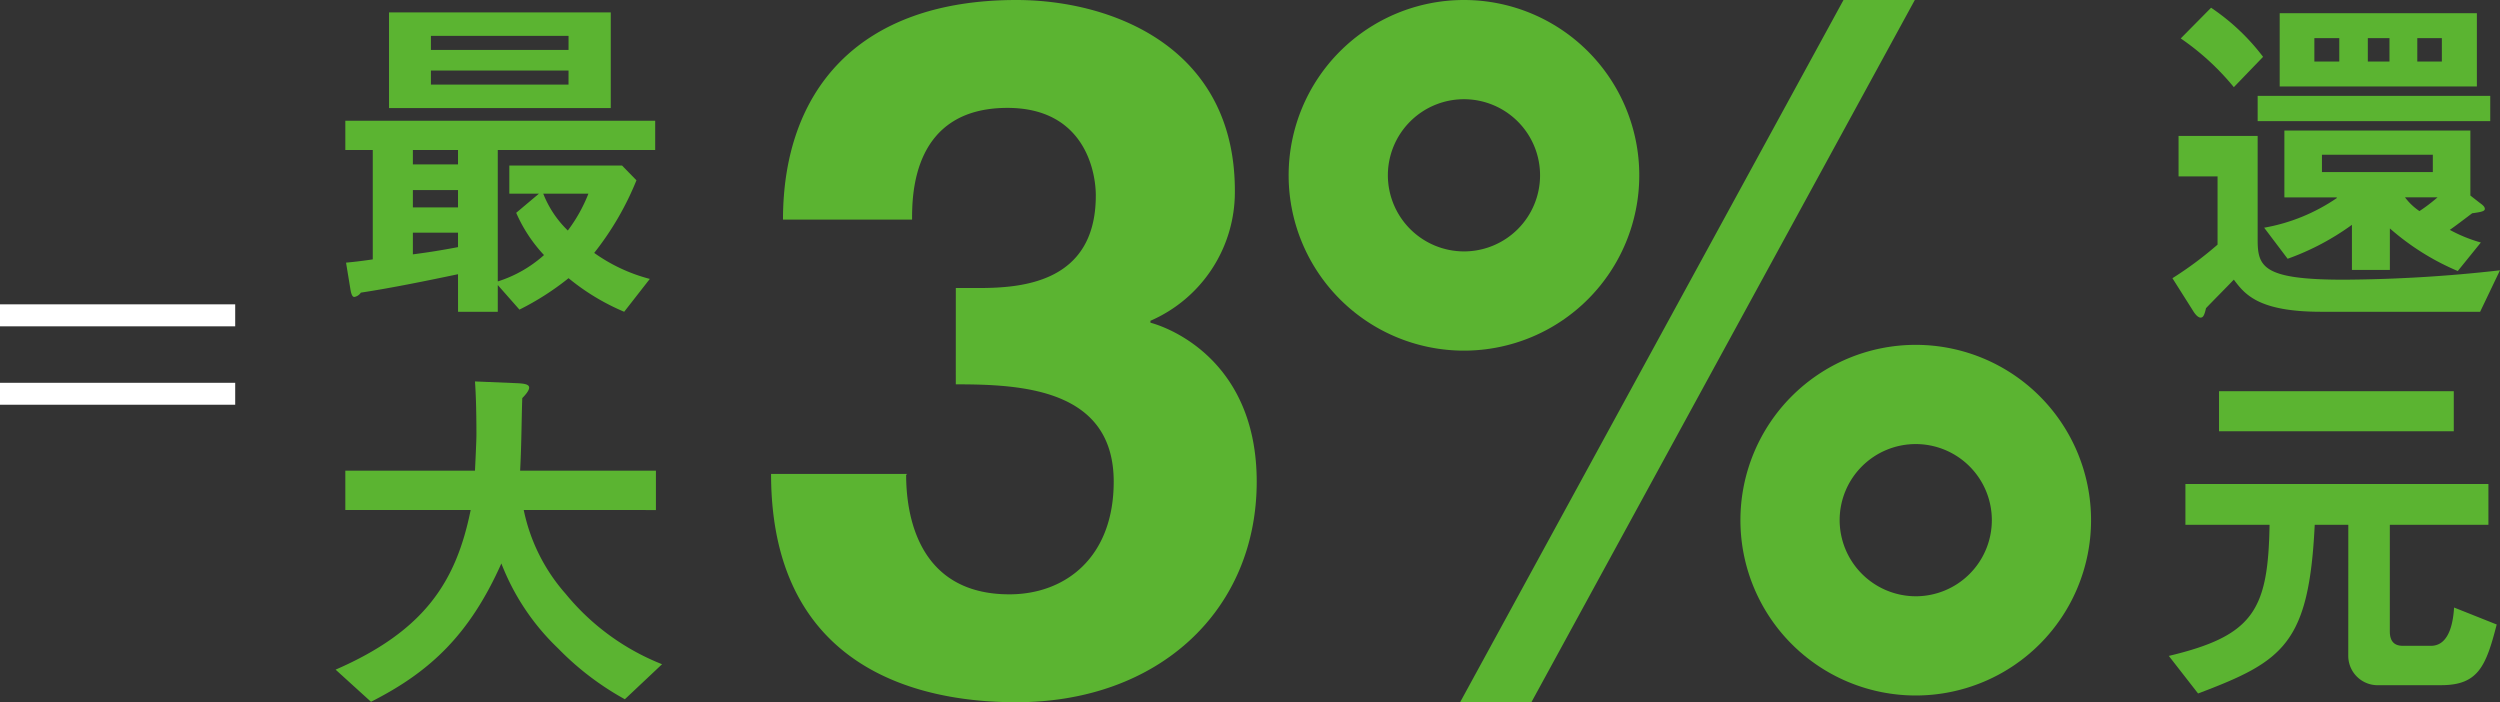
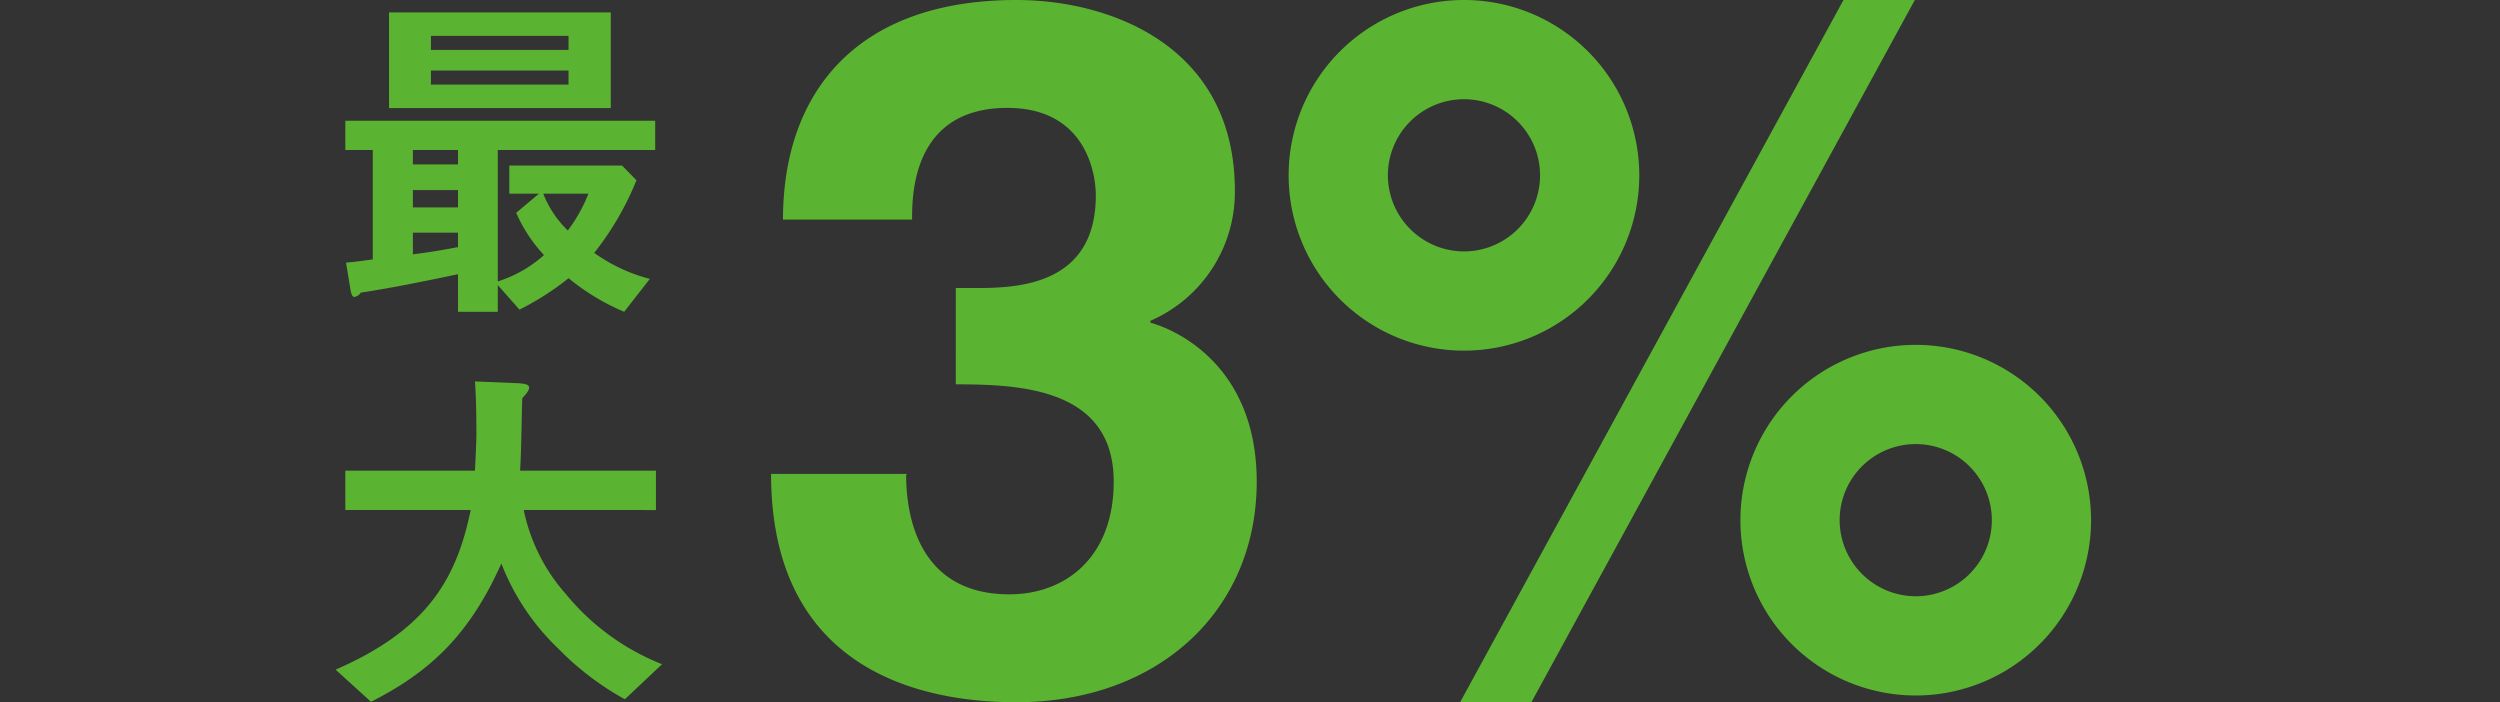
<svg xmlns="http://www.w3.org/2000/svg" width="238.211" height="66.911" viewBox="0 0 238.211 66.911">
  <rect x="0" y="0" width="238.211" height="66.911" fill="#333333" stroke="none" />
  <g id="グループ_25041" data-name="グループ 25041" transform="translate(-682.313 -2368.5)">
    <g id="グループ_131" data-name="グループ 131" transform="translate(-1.835 652.976)">
      <g id="グループ_130" data-name="グループ 130">
        <g id="グループ_127" data-name="グループ 127">
          <path id="パス_205" data-name="パス 205" d="M775.222,1742.968H777.3c3.975,0,11.261-.367,11.261-8.812,0-2.386-1.136-8.352-8.422-8.352-9.084,0-9.084,8.352-9.084,10.647h-12.3c0-12.208,7.1-20.927,22.238-20.927,8.989,0,20.818,4.406,20.818,18.173a13.368,13.368,0,0,1-8.044,12.391v.184c2.366.642,10.126,4.039,10.126,15.145,0,12.3-9.368,21.018-22.9,21.018-6.34,0-23.374-1.377-23.374-21.753h12.965l-.095.092c0,3.488.946,11.381,9.841,11.381,5.3,0,9.937-3.488,9.937-10.738,0-8.9-8.9-9.271-15.047-9.271Z" fill="#5bb431" />
          <path id="パス_206" data-name="パス 206" d="M823.64,1715.524a16.7,16.7,0,1,1,0,33.41,16.7,16.7,0,0,1,0-33.41Zm0,23.956a7.251,7.251,0,1,0-7.25-7.251A7.267,7.267,0,0,0,823.64,1739.48Zm6.426,42.955h-6.792l36.53-66.911H866.6Zm36.622-34.052a16.7,16.7,0,1,1,0,33.41,16.7,16.7,0,1,1,0-33.41Zm0,23.956a7.251,7.251,0,1,0-7.251-7.251A7.267,7.267,0,0,0,866.688,1772.339Z" fill="#5bb431" />
        </g>
        <g id="グループ_128" data-name="グループ 128">
          <path id="パス_207" data-name="パス 207" d="M727.789,1741.652c-2.788.585-6.3,1.308-9.257,1.755a.944.944,0,0,1-.62.413c-.275,0-.344-.55-.413-.963l-.378-2.306c.722-.069,1.342-.138,2.546-.31v-10.427h-2.615v-2.787h29.526v2.787h-15v12.526a12.019,12.019,0,0,0,4.405-2.512,14.173,14.173,0,0,1-2.65-4.026l2.168-1.824h-2.822v-2.684h10.737l1.376,1.411a28.11,28.11,0,0,1-4.026,6.917,16.1,16.1,0,0,0,5.3,2.478l-2.443,3.131a21.39,21.39,0,0,1-5.3-3.2,25.917,25.917,0,0,1-4.68,2.994l-2.065-2.341v2.547h-3.785Zm14.556-15.829H721.216v-9.12h21.129Zm-14.556,5.368v-1.377h-4.3v1.377Zm0,4.095v-1.652h-4.3v1.652Zm-4.3,2.409v2.065c1.342-.173,2.478-.345,4.3-.689v-1.376Zm14.832-17.413v-1.342H725.208v1.342Zm0,1.962H725.208v1.342h13.111Zm-2.409,11.734a9.9,9.9,0,0,0,2.34,3.51,14.71,14.71,0,0,0,1.962-3.51Z" fill="#5bb431" />
-           <path id="パス_208" data-name="パス 208" d="M734.052,1764.12a17.325,17.325,0,0,0,3.992,7.984,22.59,22.59,0,0,0,9.188,6.71l-3.545,3.338a27.132,27.132,0,0,1-6.366-4.852,22.266,22.266,0,0,1-5.4-8.087c-3.028,6.779-6.779,10.324-12.423,13.18l-3.372-3.063c8.534-3.716,11.493-8.431,12.87-15.21H717.052v-3.751h12.354c.035-.688.138-2.891.138-3.372,0-2.684-.069-4.164-.138-5.128l4.13.172c.55.035,1.032.1,1.032.413s-.413.757-.654,1c-.068,1.652-.068,4.371-.206,6.917h12.939v3.751Z" fill="#5bb431" />
+           <path id="パス_208" data-name="パス 208" d="M734.052,1764.12a17.325,17.325,0,0,0,3.992,7.984,22.59,22.59,0,0,0,9.188,6.71l-3.545,3.338a27.132,27.132,0,0,1-6.366-4.852,22.266,22.266,0,0,1-5.4-8.087c-3.028,6.779-6.779,10.324-12.423,13.18l-3.372-3.063c8.534-3.716,11.493-8.431,12.87-15.21H717.052v-3.751h12.354c.035-.688.138-2.891.138-3.372,0-2.684-.069-4.164-.138-5.128l4.13.172c.55.035,1.032.1,1.032.413s-.413.757-.654,1c-.068,1.652-.068,4.371-.206,6.917h12.939v3.751" fill="#5bb431" />
        </g>
        <g id="グループ_129" data-name="グループ 129">
-           <path id="パス_209" data-name="パス 209" d="M905.324,1745.231c-6.021,0-7.295-1.686-8.327-3.063-.826.861-1.79,1.824-2.65,2.719-.138.585-.241.9-.516.9s-.585-.413-.723-.654l-1.961-3.1a34.818,34.818,0,0,0,4.3-3.2v-6.5h-3.716v-3.855h7.536v9.911c0,2.581.551,3.785,8.19,3.785a137.734,137.734,0,0,0,14.9-.894l-1.893,3.957Zm-8.327-21.4a24.127,24.127,0,0,0-5.059-4.645l2.891-2.925a20.692,20.692,0,0,1,4.955,4.68Zm24.433.826v2.409H899.268v-2.409Zm-1.893,9.5.929.723c.241.172.448.344.448.551,0,.24-.448.309-1.205.413-.551.413-1.721,1.307-2.134,1.582a14.009,14.009,0,0,0,2.96,1.205l-2.2,2.718a23.837,23.837,0,0,1-6.47-4.06v3.957H908.25v-4.3a24.359,24.359,0,0,1-6.126,3.235l-2.237-2.96a17.682,17.682,0,0,0,6.918-2.822v-.069h-4.991v-6.366h17.723Zm.619-10.392H901.367v-6.986h18.789Zm-15.485-4.611v2.236h2.374v-2.236Zm.722,11.115v1.652h10.565v-1.652Zm4.371-11.115v2.236h2.064v-2.236Zm3.544,15.175a5.625,5.625,0,0,0,1.377,1.308,15.933,15.933,0,0,0,1.72-1.308Zm1.17-15.175v2.236h2.34v-2.236Z" fill="#5bb431" />
-           <path id="パス_210" data-name="パス 210" d="M907.905,1765.531h-3.2c-.55,11.356-2.994,13.008-11.115,16.071l-2.788-3.58c8.088-1.927,9.464-4.37,9.6-12.491h-8.018v-3.889h28.871v3.889h-9.394v10.151c0,.9.378,1.377,1.239,1.377h2.684c1.892,0,2.134-2.65,2.2-3.648l4.061,1.618c-1.032,4.026-1.79,5.781-5.3,5.781h-5.884a2.8,2.8,0,0,1-2.96-2.788Zm-12.319-8.913v-3.82h22.368v3.82Z" fill="#5bb431" />
-         </g>
+           </g>
      </g>
    </g>
    <g id="グループ_159" data-name="グループ 159" transform="translate(-1.751 652.873)">
      <g id="グループ_158" data-name="グループ 158">
-         <path id="パス_255" data-name="パス 255" d="M684.064,1746.72v-2.093h22.411v2.093Zm0,7.471V1752.1h22.411v2.094Z" fill="#fff" />
-       </g>
+         </g>
    </g>
  </g>
</svg>